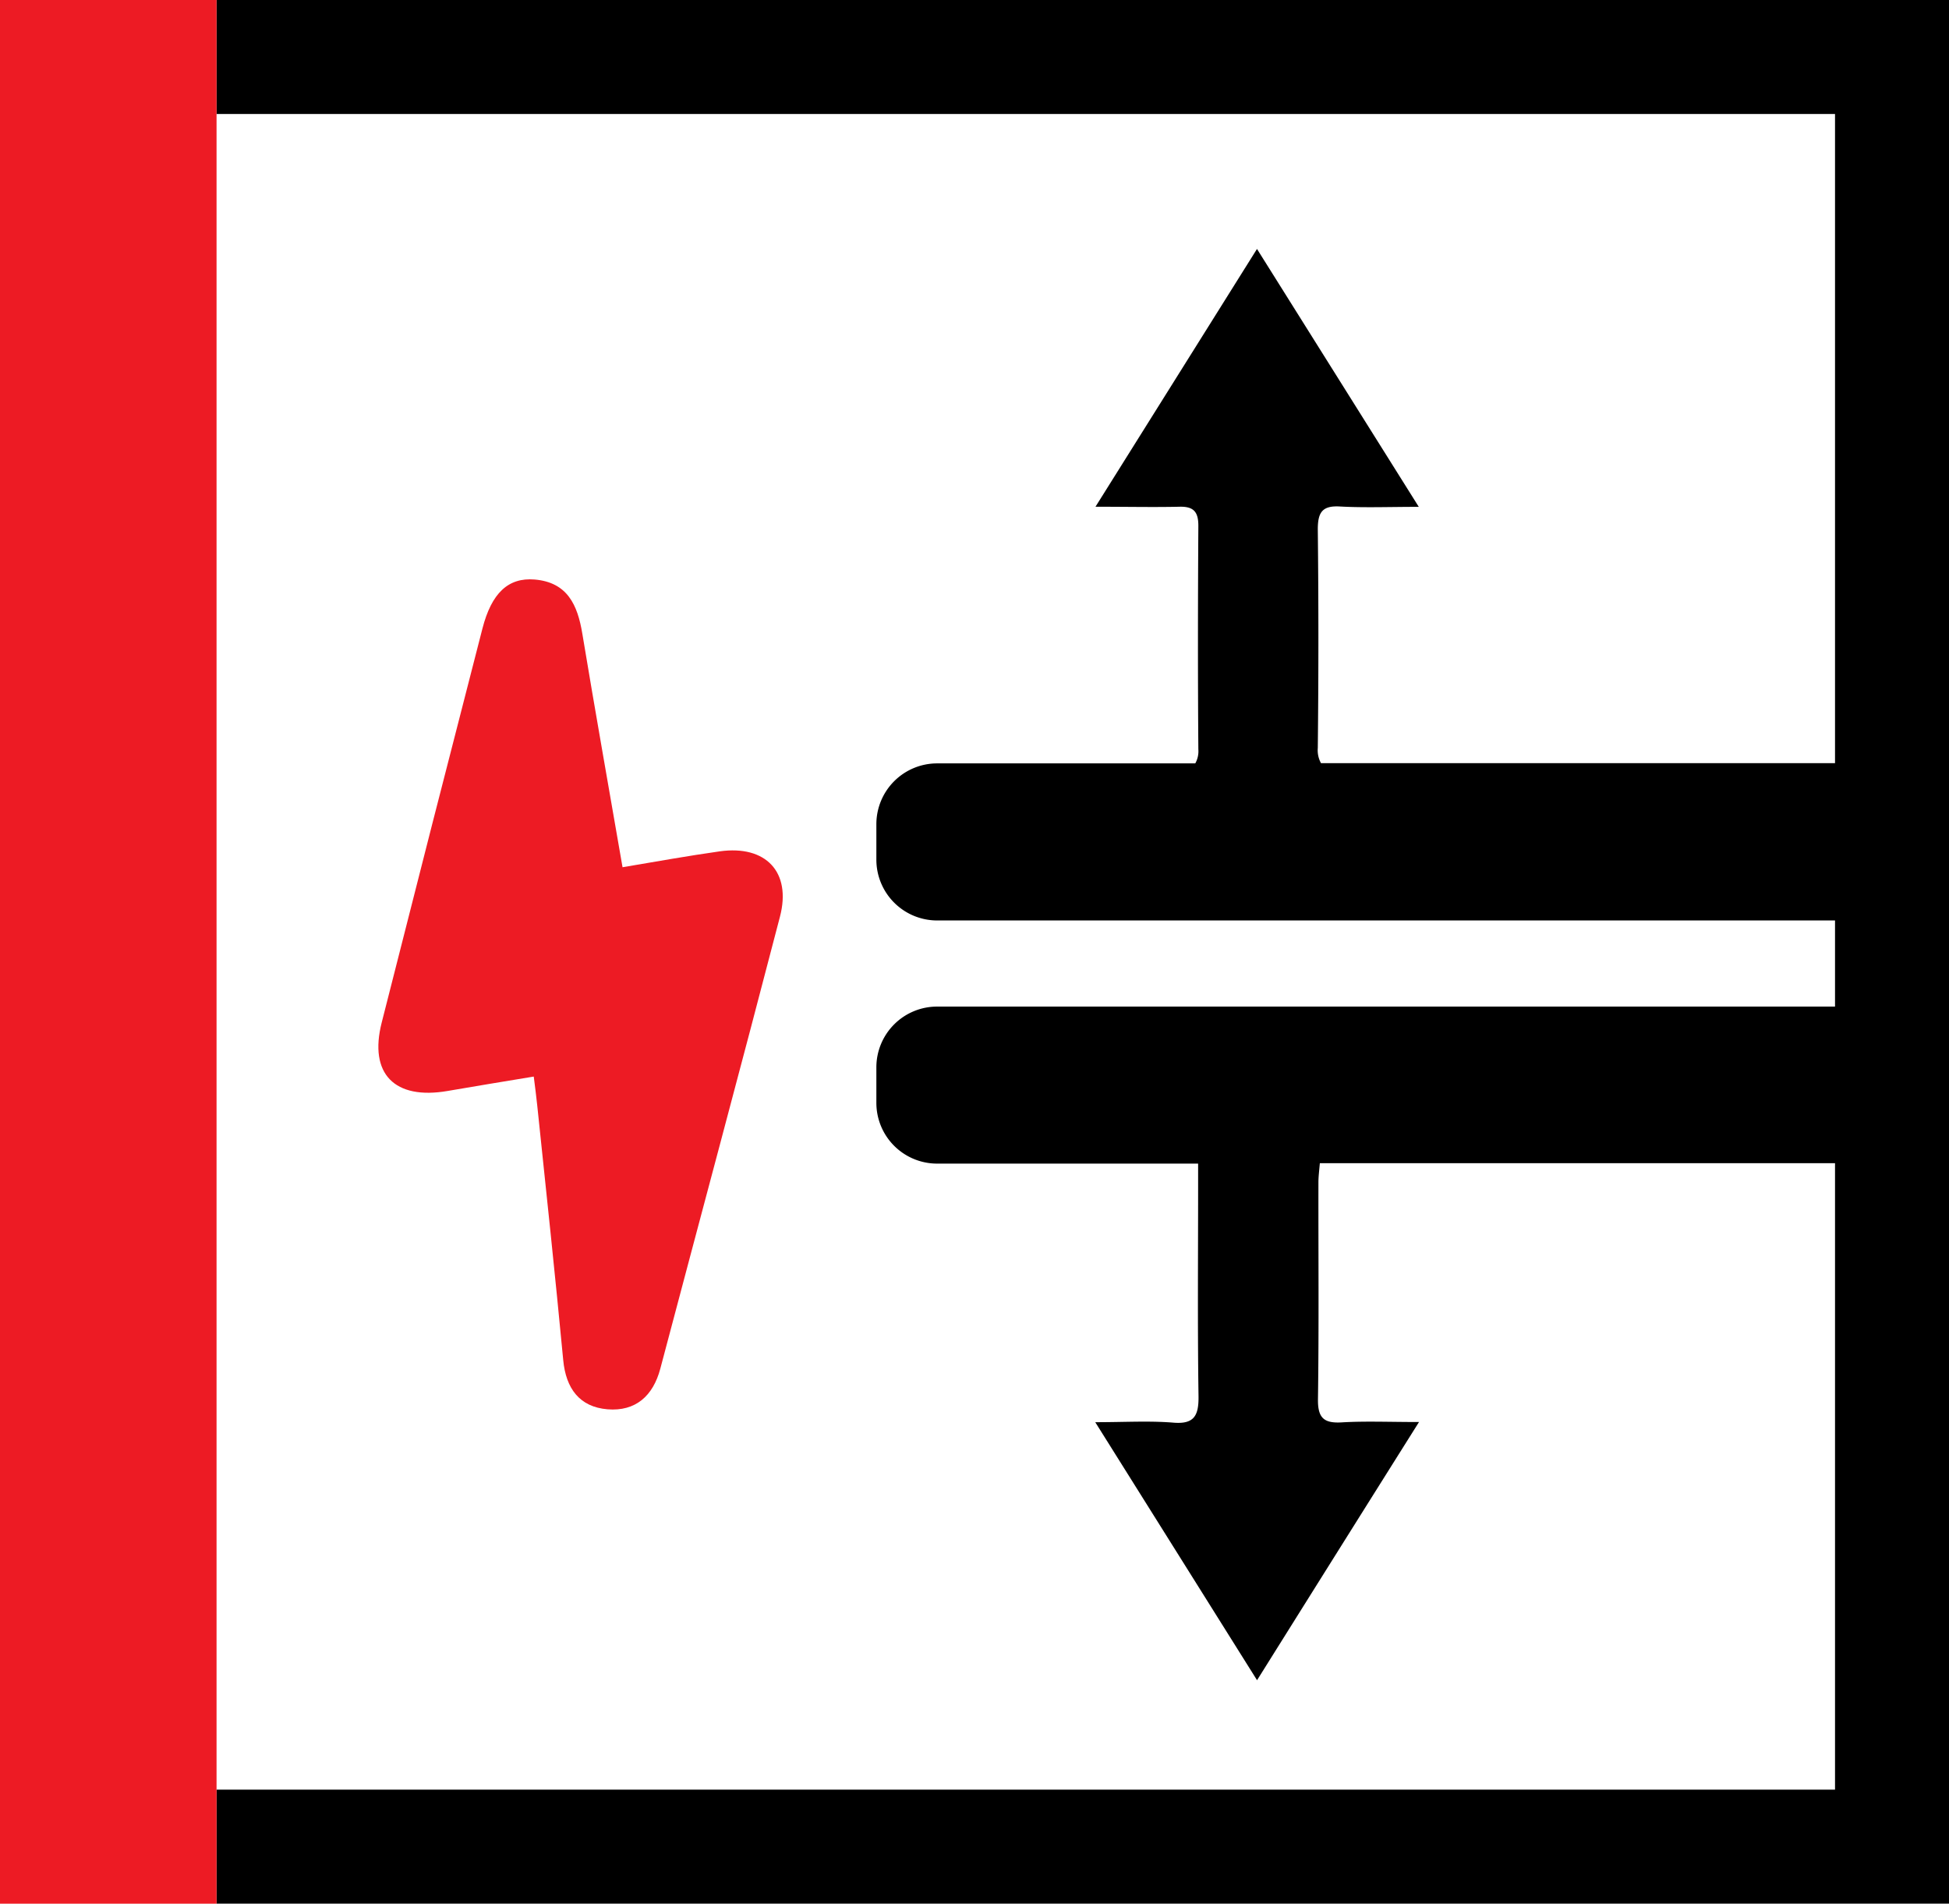
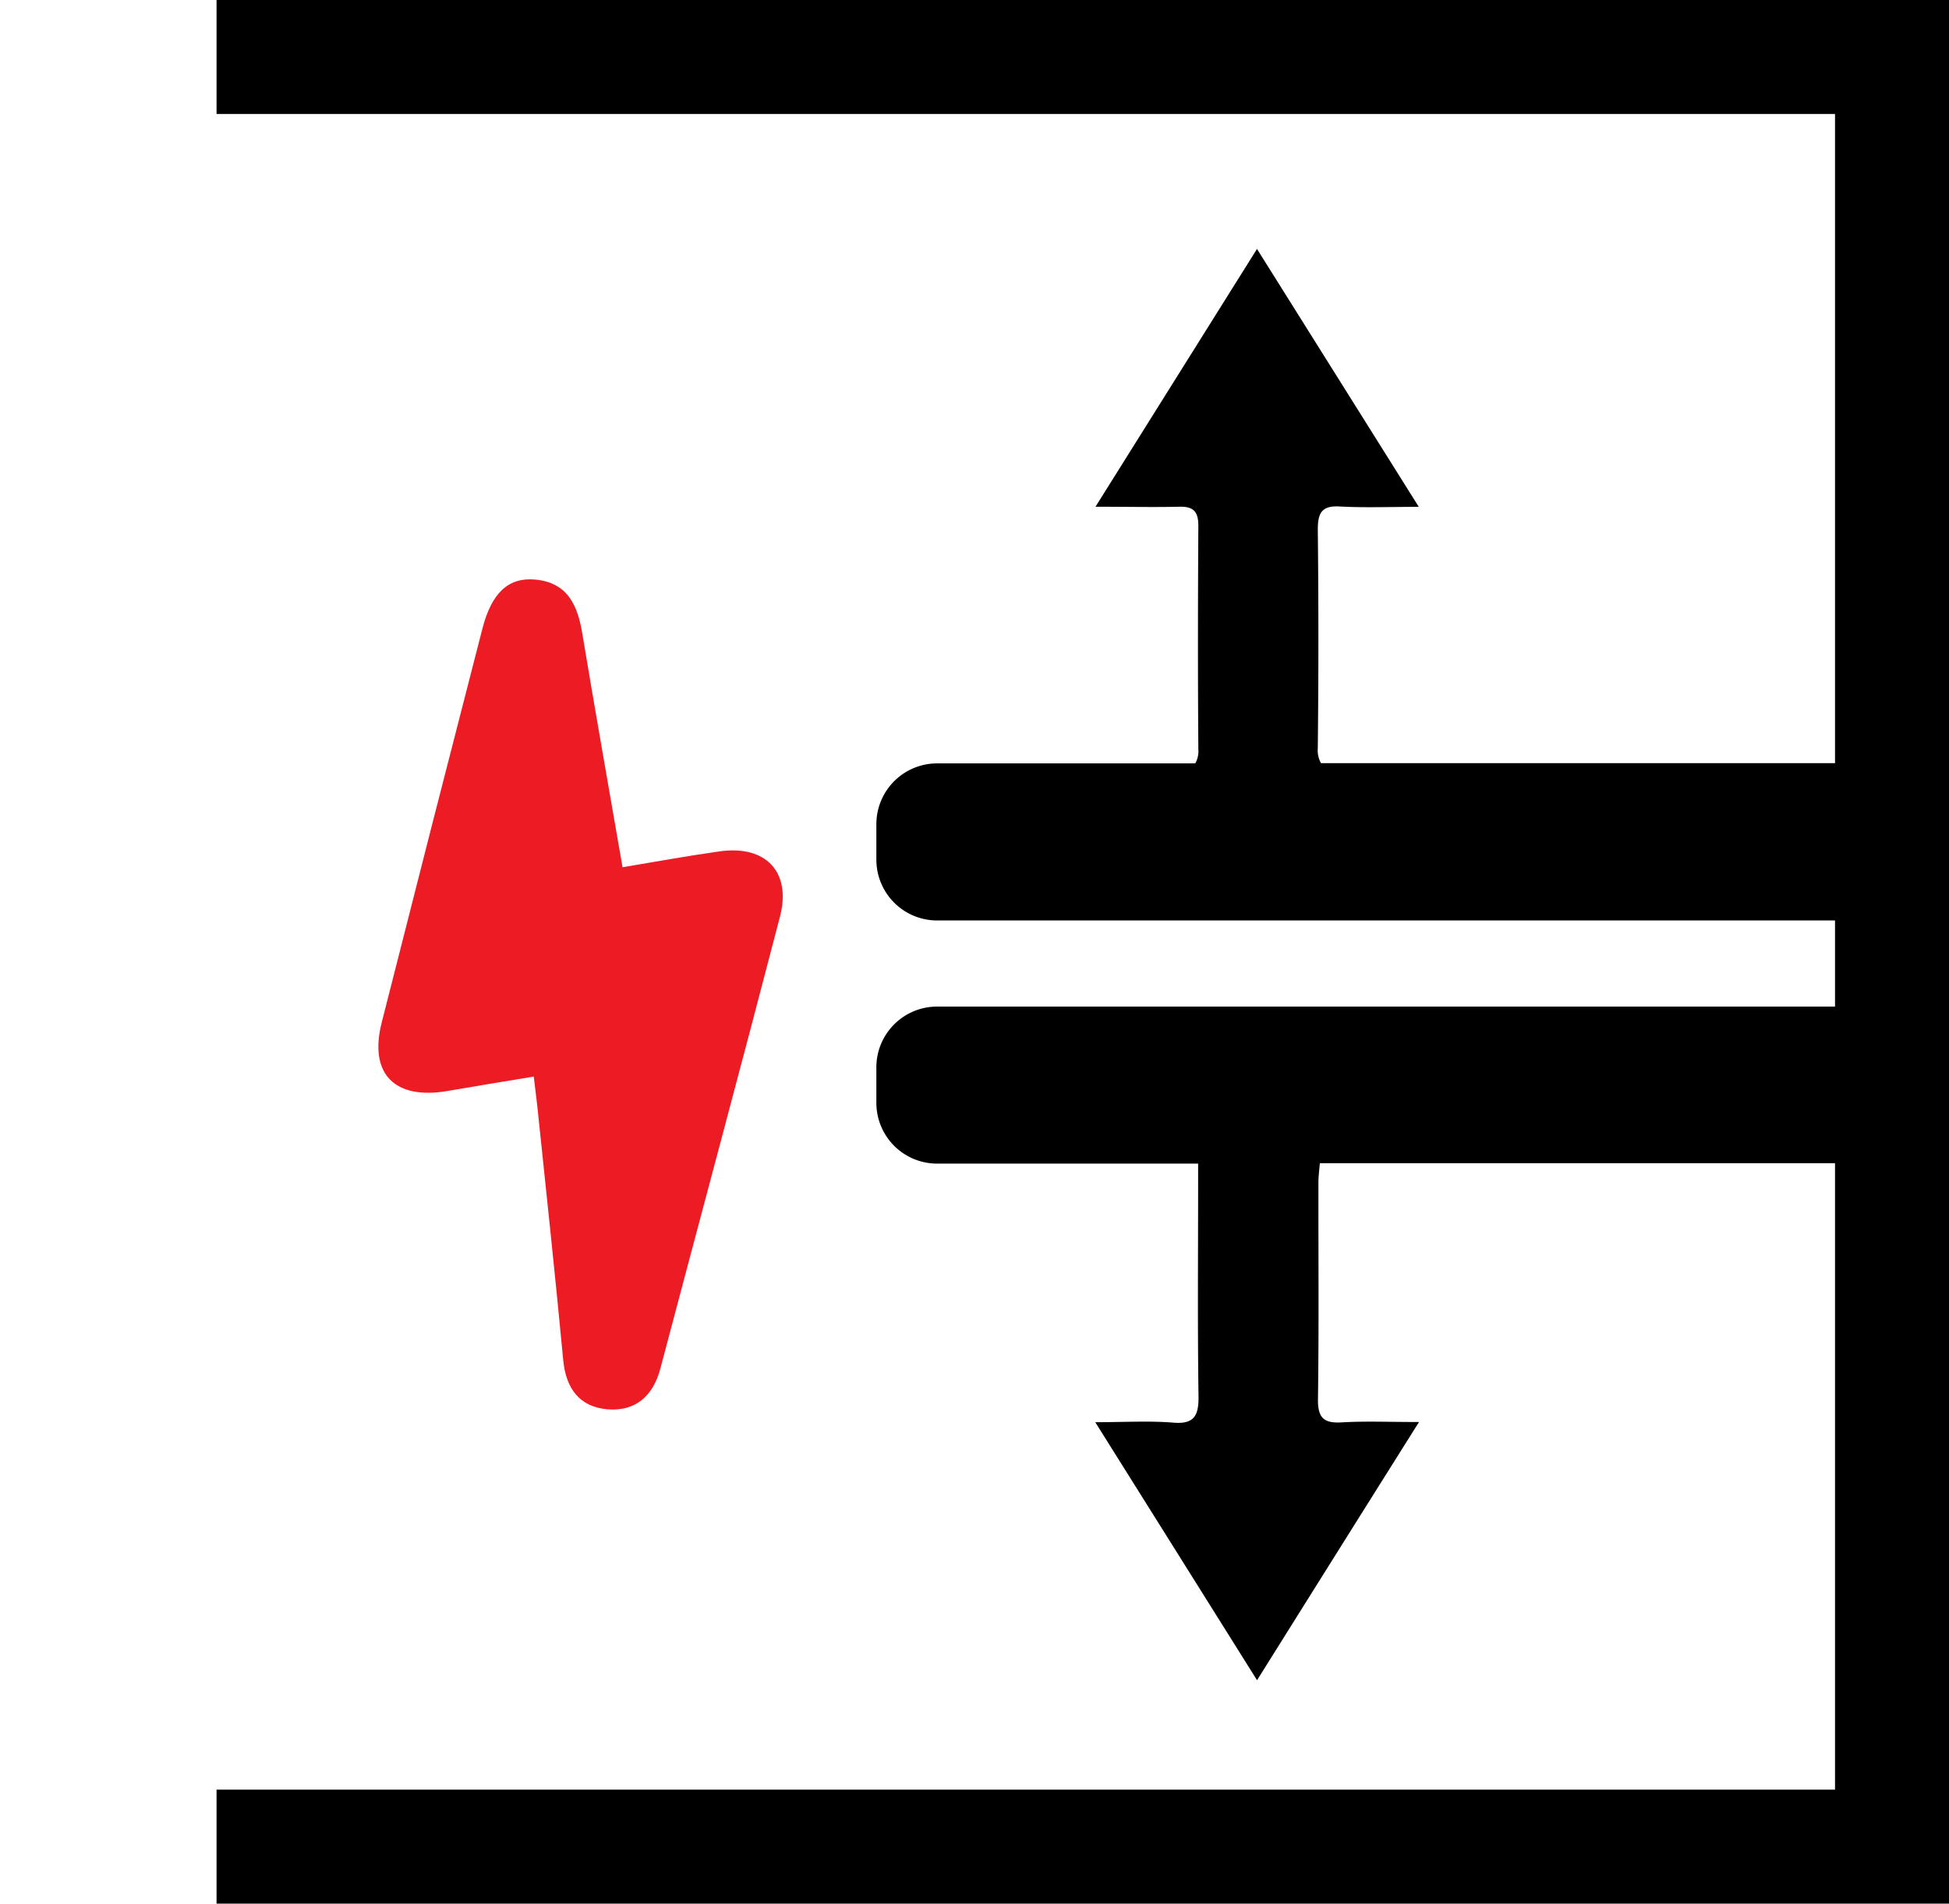
<svg xmlns="http://www.w3.org/2000/svg" viewBox="0 0 342 334.01">
  <title>izrada-elektro</title>
  <g id="Layer_2" data-name="Layer 2">
    <g id="Layer_1-2" data-name="Layer 1">
-       <path d="M93.66,188.89c-5.3.88-10.2,1.67-15.09,2.52-9.34,1.62-13.88-3-11.59-12q8.76-34.57,17.67-69.11c1.61-6.27,4.55-9,9.16-8.62,5.75.48,7.54,4.46,8.37,9.48,2.24,13.51,4.64,27,7.06,41,5.94-1,11.49-2,17.08-2.79,8.05-1.12,12.58,3.62,10.55,11.44-6.88,26.47-14,52.88-21,79.32-1.27,4.8-4.35,7.54-9.26,7.14s-7.31-3.65-7.78-8.64c-1.41-14.9-3-29.79-4.56-44.68C94.11,192.35,93.9,190.82,93.66,188.89Z" style="fill:#ed1b24" />
+       <path d="M93.66,188.89c-5.3.88-10.2,1.67-15.09,2.52-9.34,1.62-13.88-3-11.59-12q8.76-34.57,17.67-69.11c1.61-6.27,4.55-9,9.16-8.62,5.75.48,7.54,4.46,8.37,9.48,2.24,13.51,4.64,27,7.06,41,5.94-1,11.49-2,17.08-2.79,8.05-1.12,12.58,3.62,10.55,11.44-6.88,26.47-14,52.88-21,79.32-1.27,4.8-4.35,7.54-9.26,7.14s-7.31-3.65-7.78-8.64c-1.41-14.9-3-29.79-4.56-44.68Z" style="fill:#ed1b24" />
      <path d="M322,314V204.12H231.56c-.12,1.37-.25,2.38-.25,3.37,0,12.66.1,25.31-.08,38,0,3.32,1,4.3,4.22,4.1,4.11-.24,8.25-.06,13.51-.06-9.71,15.5-18.85,30.08-28.38,45.27L192.19,249.5c5.18,0,9.4-.26,13.58.07,3.76.3,4.59-1.18,4.54-4.65-.18-12.26-.07-24.53-.07-36.79v-4h-45.8a10.66,10.66,0,0,1-10.66-10.66v-6.23a10.66,10.66,0,0,1,10.66-10.66H322V161.46H164.44a10.67,10.67,0,0,1-10.66-10.67v-6.22a10.67,10.67,0,0,1,10.66-10.67h45.31a4.35,4.35,0,0,0,.54-2.47c-.11-13.05-.09-26.09,0-39.13,0-2.5-.78-3.51-3.36-3.43-4.52.14-9,0-14.69,0l28.34-45.23L249,88.9c-5.3,0-9.55.17-13.78-.06-3.14-.17-4,1-3.94,4q.22,19.18,0,38.35a4.7,4.7,0,0,0,.56,2.68H322V20H38V314Z" style="fill:none" />
      <path d="M342,0H38V20H322V133.9H231.8a4.7,4.7,0,0,1-.56-2.68q.21-19.17,0-38.35c0-3,.8-4.2,3.94-4,4.23.23,8.48.06,13.78.06L220.57,43.68,192.23,88.91c5.65,0,10.17.1,14.69,0,2.58-.08,3.38.93,3.36,3.43-.08,13-.1,26.08,0,39.13a4.35,4.35,0,0,1-.54,2.47H164.44a10.67,10.67,0,0,0-10.66,10.67v6.22a10.67,10.67,0,0,0,10.66,10.67H322v15.11H164.44a10.66,10.66,0,0,0-10.66,10.66v6.23a10.66,10.66,0,0,0,10.66,10.66h45.8v4c0,12.26-.11,24.53.07,36.79.05,3.47-.78,5-4.54,4.65-4.18-.33-8.4-.07-13.58-.07l28.39,45.27C230.11,279.58,239.25,265,249,249.5c-5.26,0-9.4-.18-13.51.06-3.2.2-4.27-.78-4.22-4.1.18-12.66.06-25.31.08-38,0-1,.13-2,.25-3.37H322V314H38v20H342Z" />
-       <polygon points="0 0 0 334.01 38 334.01 38 334.01 38 314.01 38 20.01 38 0.01 38 0 0 0" style="fill:#ed1b24" />
    </g>
  </g>
</svg>